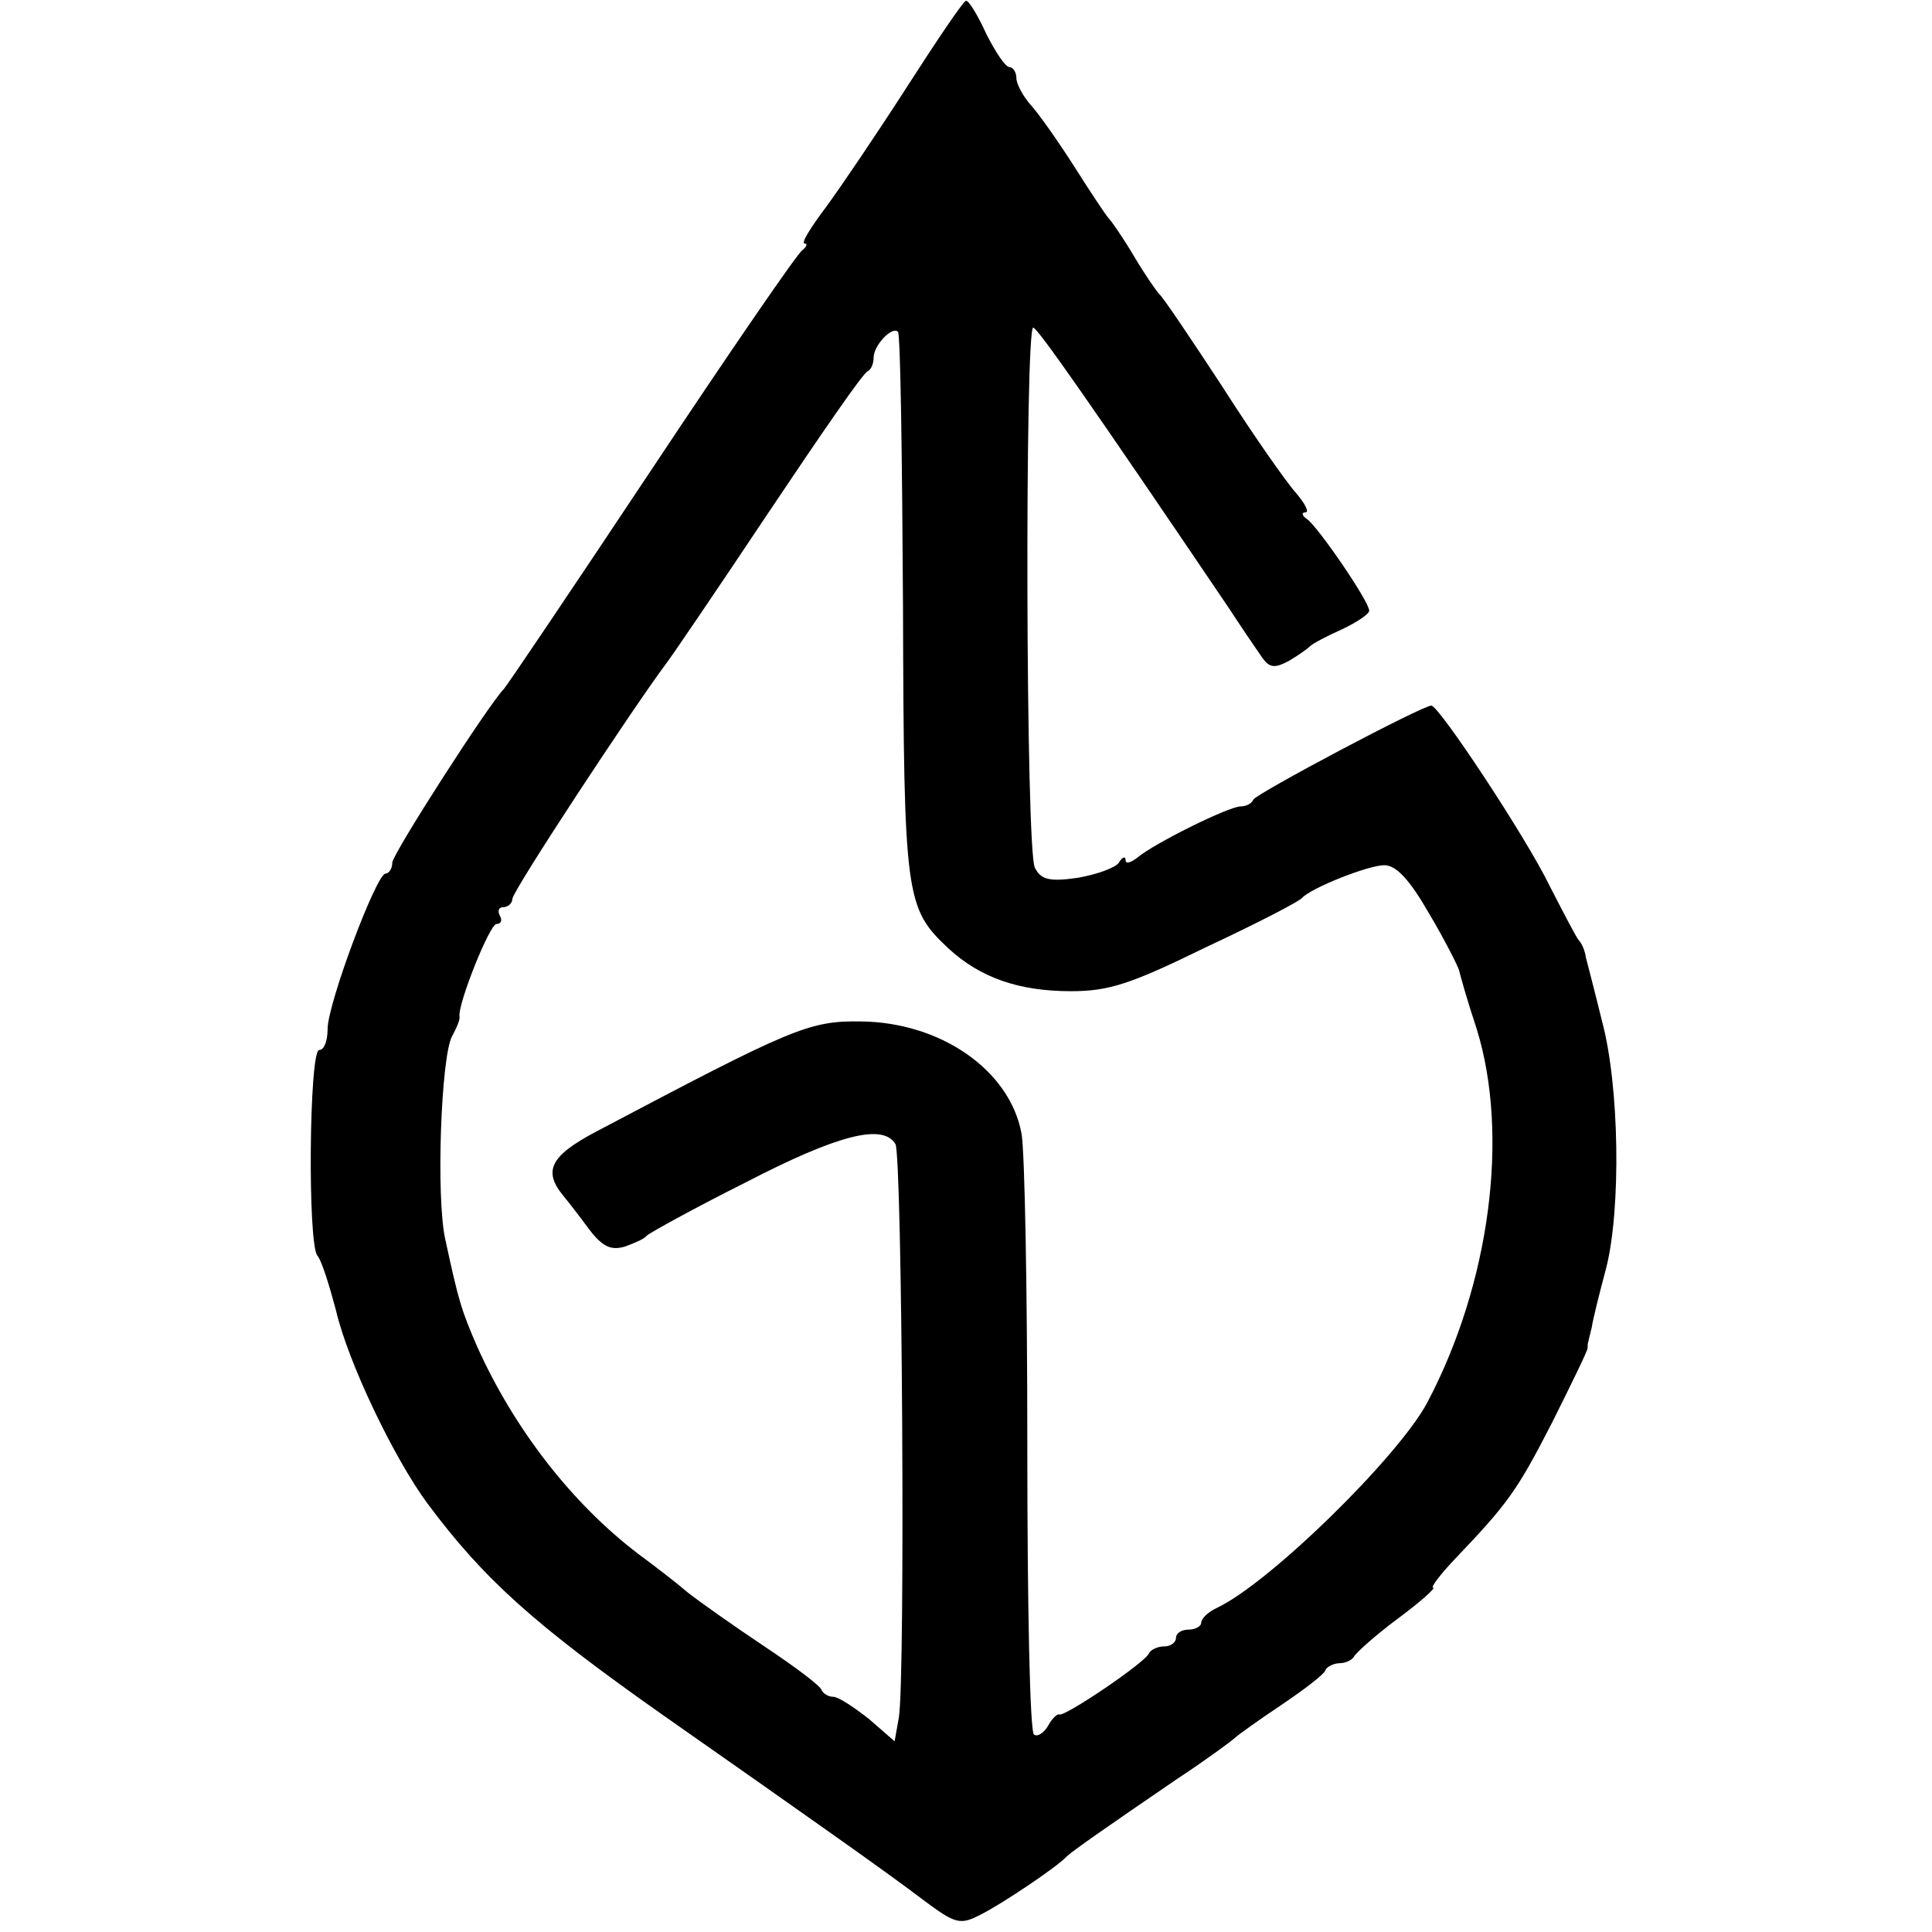
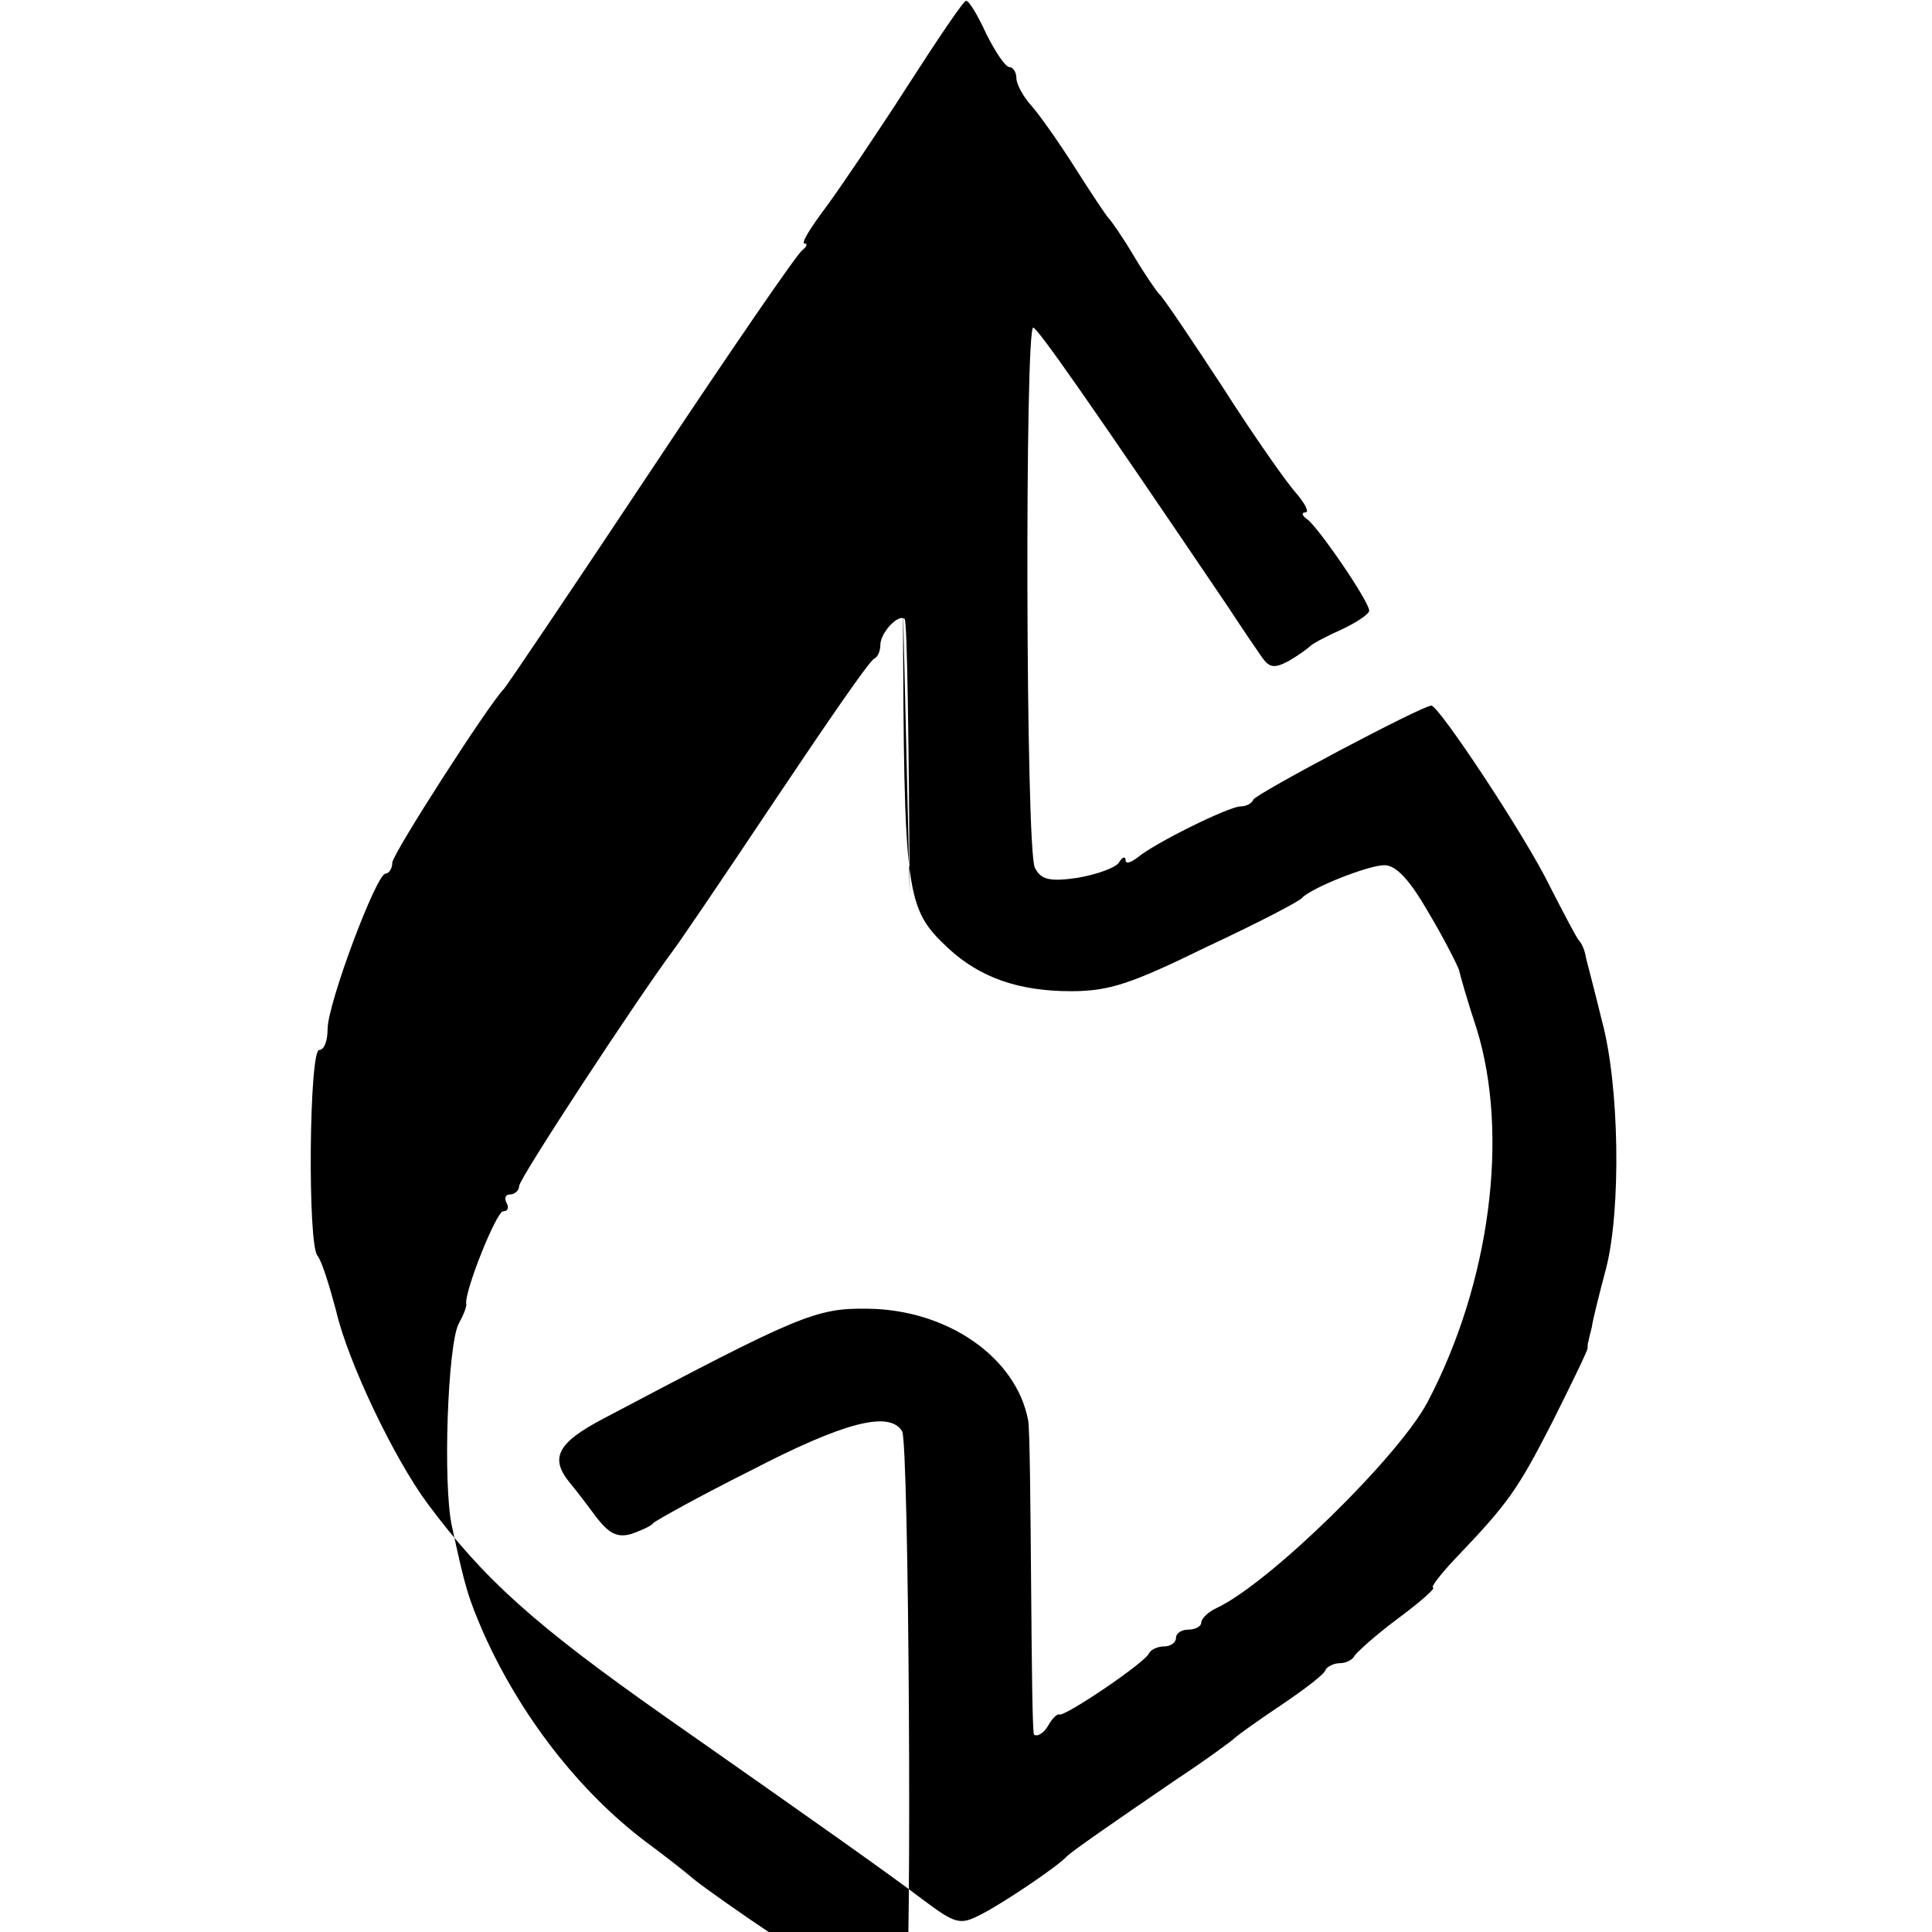
<svg xmlns="http://www.w3.org/2000/svg" version="1" width="306.667" height="306.667" viewBox="0 0 230 230">
-   <path d="M108 10.3c-3.6 5.6-8 12.1-9.7 14.4-1.8 2.4-3 4.3-2.5 4.3.4 0 .2.4-.3.8-.6.4-8.7 12.2-18 26.2S60.3 81.7 60 82c-1.8 1.8-13.3 19.7-13.3 20.7 0 .7-.4 1.3-.8 1.3-1.1 0-6.9 15.5-6.9 18.5 0 1.4-.4 2.5-1 2.5-1.2 0-1.4 23.2-.2 24.5.5.6 1.4 3.5 2.2 6.5 1.4 6.1 6.9 17.6 10.9 23 6.7 9 12.7 14.4 28.2 25.3 17.7 12.4 26.9 18.9 30.7 21.8 4 3 4.5 3.1 7 1.8 2.4-1.2 9-5.6 10.2-6.9.6-.6 4.9-3.6 13.1-9.2 3.5-2.3 6.6-4.6 6.9-4.9.3-.3 2.8-2.1 5.5-3.9 2.8-1.9 5.2-3.7 5.3-4.2.2-.4 1-.8 1.7-.8s1.5-.4 1.7-.8c.2-.4 2.5-2.5 5.2-4.5s4.6-3.7 4.2-3.7c-.3 0 .8-1.5 2.6-3.4 6.3-6.6 7.4-8.1 11.6-16.3 2.3-4.6 4.2-8.5 4.2-8.8 0-.3 0-.6.1-.8 0-.1.2-.9.4-1.7.1-.8.9-4 1.7-7 1.8-7 1.6-21.8-.5-29.5-.8-3.3-1.7-6.7-1.9-7.5-.1-.8-.5-1.7-.8-2-.3-.3-1.8-3.2-3.5-6.5-2.8-5.8-13.2-21.5-14.1-21.5-1.1 0-20.9 10.5-21.2 11.2-.2.5-.9.8-1.5.8-1.4 0-10.3 4.4-12.3 6.1-.8.6-1.4.8-1.4.3s-.4-.4-.8.3c-.4.6-2.6 1.4-4.9 1.8-3.4.5-4.4.2-5.1-1.2-1.1-2-1.2-64.3-.2-64.3.5 0 7 9.3 23.3 33.4 1.5 2.3 3.2 4.8 3.9 5.8.9 1.3 1.5 1.4 3.2.5 1.2-.7 2.3-1.5 2.6-1.8.3-.3 2-1.2 3.8-2 1.7-.8 3.2-1.8 3.2-2.2 0-1.1-6.1-10-7.4-10.9-.6-.4-.7-.8-.2-.8.5 0 0-1-1.1-2.3-1.1-1.2-5.1-6.9-8.8-12.7-3.8-5.8-7.1-10.7-7.5-11-.3-.3-1.7-2.3-3-4.5s-2.7-4.2-3-4.5c-.3-.3-2.1-3-4-6s-4.3-6.4-5.2-7.4c-1-1.1-1.8-2.6-1.8-3.3 0-.7-.4-1.3-.8-1.3-.5 0-1.7-1.8-2.8-4-1-2.2-2.1-4-2.4-3.9-.3 0-3.4 4.6-7 10.2zm-.5 62c.1 34.6.3 35.8 5.4 40.6 3.8 3.5 8.4 5.1 14.6 5.1 4.6 0 7.2-.9 16.2-5.3 6-2.8 11-5.4 11.3-5.8 1.1-1.2 7.9-3.9 9.8-3.9 1.4 0 3 1.7 5.3 5.7 1.9 3.2 3.4 6.2 3.6 6.8.1.5 1 3.7 2.1 7 3.9 12.6 1.6 30.3-5.9 44.5-3.5 6.5-18.7 21.4-25 24.4-1.1.5-1.9 1.3-1.9 1.8 0 .4-.7.8-1.5.8s-1.5.4-1.5 1c0 .5-.6 1-1.4 1-.8 0-1.6.4-1.8.8-.4 1.1-10.2 7.7-10.7 7.3-.2-.1-.8.4-1.3 1.3s-1.3 1.4-1.7 1.1c-.5-.2-.8-15.6-.8-34.2s-.3-35.4-.7-37.4c-1.4-7.5-9.6-13.2-19.1-13.3-6.2-.1-8.2.8-31.5 13.1-5.5 2.9-6.4 4.7-3.9 7.7.5.6 1.9 2.4 3 3.9 1.6 2.1 2.6 2.6 4.3 2.1 1.1-.4 2.3-.9 2.6-1.3.3-.3 5.5-3.2 11.7-6.3 11-5.7 16.4-7.1 17.9-4.6.8 1.3 1.2 63.8.4 68.3l-.5 2.8-3.1-2.7c-1.8-1.4-3.6-2.6-4.2-2.6-.6 0-1.2-.4-1.4-.8-.1-.5-3.2-2.8-6.8-5.2-3.6-2.4-7.7-5.3-9.1-6.4-1.4-1.2-4-3.2-5.9-4.6-7.9-6-14.8-14.9-19.2-24.7-1.9-4.4-2.2-5.4-3.8-12.8-1.1-5-.5-21.6.8-24.1.6-1.1 1-2.1.9-2.4-.2-1.5 3.6-11 4.4-11 .6 0 .7-.5.4-1-.3-.6-.1-1 .4-1 .6 0 1.1-.5 1.1-1 0-.9 14.2-22.5 18.3-28 .7-.9 6.2-9 12.2-18 6.1-9.1 11.3-16.7 11.8-16.8.4-.2.7-.9.7-1.6 0-1.5 2.2-3.8 2.9-3.1.3.3.5 15 .6 32.8z" />
+   <path d="M108 10.3c-3.6 5.6-8 12.1-9.7 14.4-1.8 2.4-3 4.3-2.5 4.3.4 0 .2.4-.3.8-.6.4-8.7 12.2-18 26.2S60.3 81.7 60 82c-1.8 1.8-13.3 19.7-13.3 20.7 0 .7-.4 1.3-.8 1.3-1.1 0-6.9 15.5-6.9 18.5 0 1.4-.4 2.5-1 2.5-1.2 0-1.4 23.2-.2 24.5.5.6 1.4 3.5 2.2 6.5 1.4 6.1 6.9 17.6 10.9 23 6.7 9 12.7 14.4 28.2 25.3 17.7 12.4 26.9 18.9 30.7 21.8 4 3 4.5 3.1 7 1.8 2.4-1.2 9-5.6 10.2-6.9.6-.6 4.9-3.6 13.1-9.2 3.5-2.3 6.6-4.6 6.9-4.9.3-.3 2.8-2.1 5.5-3.9 2.8-1.9 5.2-3.7 5.3-4.2.2-.4 1-.8 1.7-.8s1.5-.4 1.7-.8c.2-.4 2.5-2.5 5.2-4.5s4.6-3.7 4.2-3.7c-.3 0 .8-1.5 2.6-3.4 6.3-6.6 7.4-8.1 11.6-16.3 2.3-4.6 4.2-8.5 4.2-8.8 0-.3 0-.6.1-.8 0-.1.2-.9.4-1.7.1-.8.9-4 1.7-7 1.8-7 1.6-21.8-.5-29.5-.8-3.3-1.7-6.7-1.9-7.5-.1-.8-.5-1.7-.8-2-.3-.3-1.8-3.2-3.5-6.5-2.8-5.8-13.2-21.5-14.1-21.5-1.1 0-20.9 10.5-21.2 11.2-.2.5-.9.8-1.5.8-1.4 0-10.3 4.4-12.3 6.1-.8.6-1.4.8-1.4.3s-.4-.4-.8.3c-.4.6-2.6 1.4-4.9 1.8-3.4.5-4.4.2-5.1-1.2-1.1-2-1.2-64.3-.2-64.3.5 0 7 9.3 23.3 33.4 1.5 2.3 3.2 4.8 3.9 5.8.9 1.3 1.5 1.4 3.2.5 1.2-.7 2.3-1.5 2.6-1.8.3-.3 2-1.2 3.8-2 1.7-.8 3.2-1.8 3.2-2.2 0-1.1-6.1-10-7.4-10.9-.6-.4-.7-.8-.2-.8.5 0 0-1-1.1-2.3-1.1-1.2-5.1-6.9-8.8-12.7-3.8-5.8-7.1-10.7-7.5-11-.3-.3-1.7-2.3-3-4.5s-2.7-4.2-3-4.5c-.3-.3-2.1-3-4-6s-4.3-6.4-5.2-7.4c-1-1.1-1.8-2.6-1.8-3.3 0-.7-.4-1.3-.8-1.3-.5 0-1.7-1.8-2.8-4-1-2.2-2.1-4-2.4-3.9-.3 0-3.4 4.6-7 10.2zm-.5 62c.1 34.6.3 35.8 5.4 40.6 3.8 3.5 8.4 5.1 14.6 5.1 4.6 0 7.2-.9 16.2-5.3 6-2.8 11-5.4 11.3-5.8 1.1-1.2 7.9-3.9 9.8-3.9 1.4 0 3 1.7 5.3 5.7 1.9 3.2 3.4 6.2 3.6 6.8.1.5 1 3.7 2.1 7 3.9 12.6 1.6 30.3-5.9 44.5-3.5 6.5-18.7 21.4-25 24.4-1.1.5-1.9 1.3-1.9 1.8 0 .4-.7.8-1.5.8s-1.5.4-1.5 1c0 .5-.6 1-1.4 1-.8 0-1.6.4-1.8.8-.4 1.1-10.2 7.7-10.7 7.3-.2-.1-.8.4-1.3 1.3s-1.3 1.4-1.7 1.1s-.3-35.4-.7-37.4c-1.4-7.5-9.6-13.2-19.1-13.3-6.2-.1-8.2.8-31.5 13.1-5.5 2.9-6.4 4.7-3.9 7.7.5.6 1.9 2.4 3 3.9 1.6 2.1 2.6 2.6 4.3 2.1 1.1-.4 2.3-.9 2.6-1.3.3-.3 5.5-3.2 11.7-6.3 11-5.7 16.4-7.1 17.9-4.6.8 1.3 1.2 63.8.4 68.3l-.5 2.8-3.1-2.7c-1.8-1.4-3.6-2.6-4.2-2.6-.6 0-1.2-.4-1.4-.8-.1-.5-3.2-2.8-6.8-5.2-3.6-2.4-7.7-5.3-9.1-6.4-1.4-1.2-4-3.2-5.9-4.6-7.9-6-14.8-14.9-19.2-24.7-1.9-4.4-2.2-5.4-3.8-12.8-1.1-5-.5-21.6.8-24.1.6-1.1 1-2.1.9-2.4-.2-1.5 3.6-11 4.4-11 .6 0 .7-.5.4-1-.3-.6-.1-1 .4-1 .6 0 1.1-.5 1.1-1 0-.9 14.2-22.5 18.3-28 .7-.9 6.2-9 12.2-18 6.1-9.1 11.3-16.7 11.8-16.8.4-.2.7-.9.7-1.6 0-1.5 2.2-3.8 2.9-3.1.3.3.5 15 .6 32.8z" />
</svg>